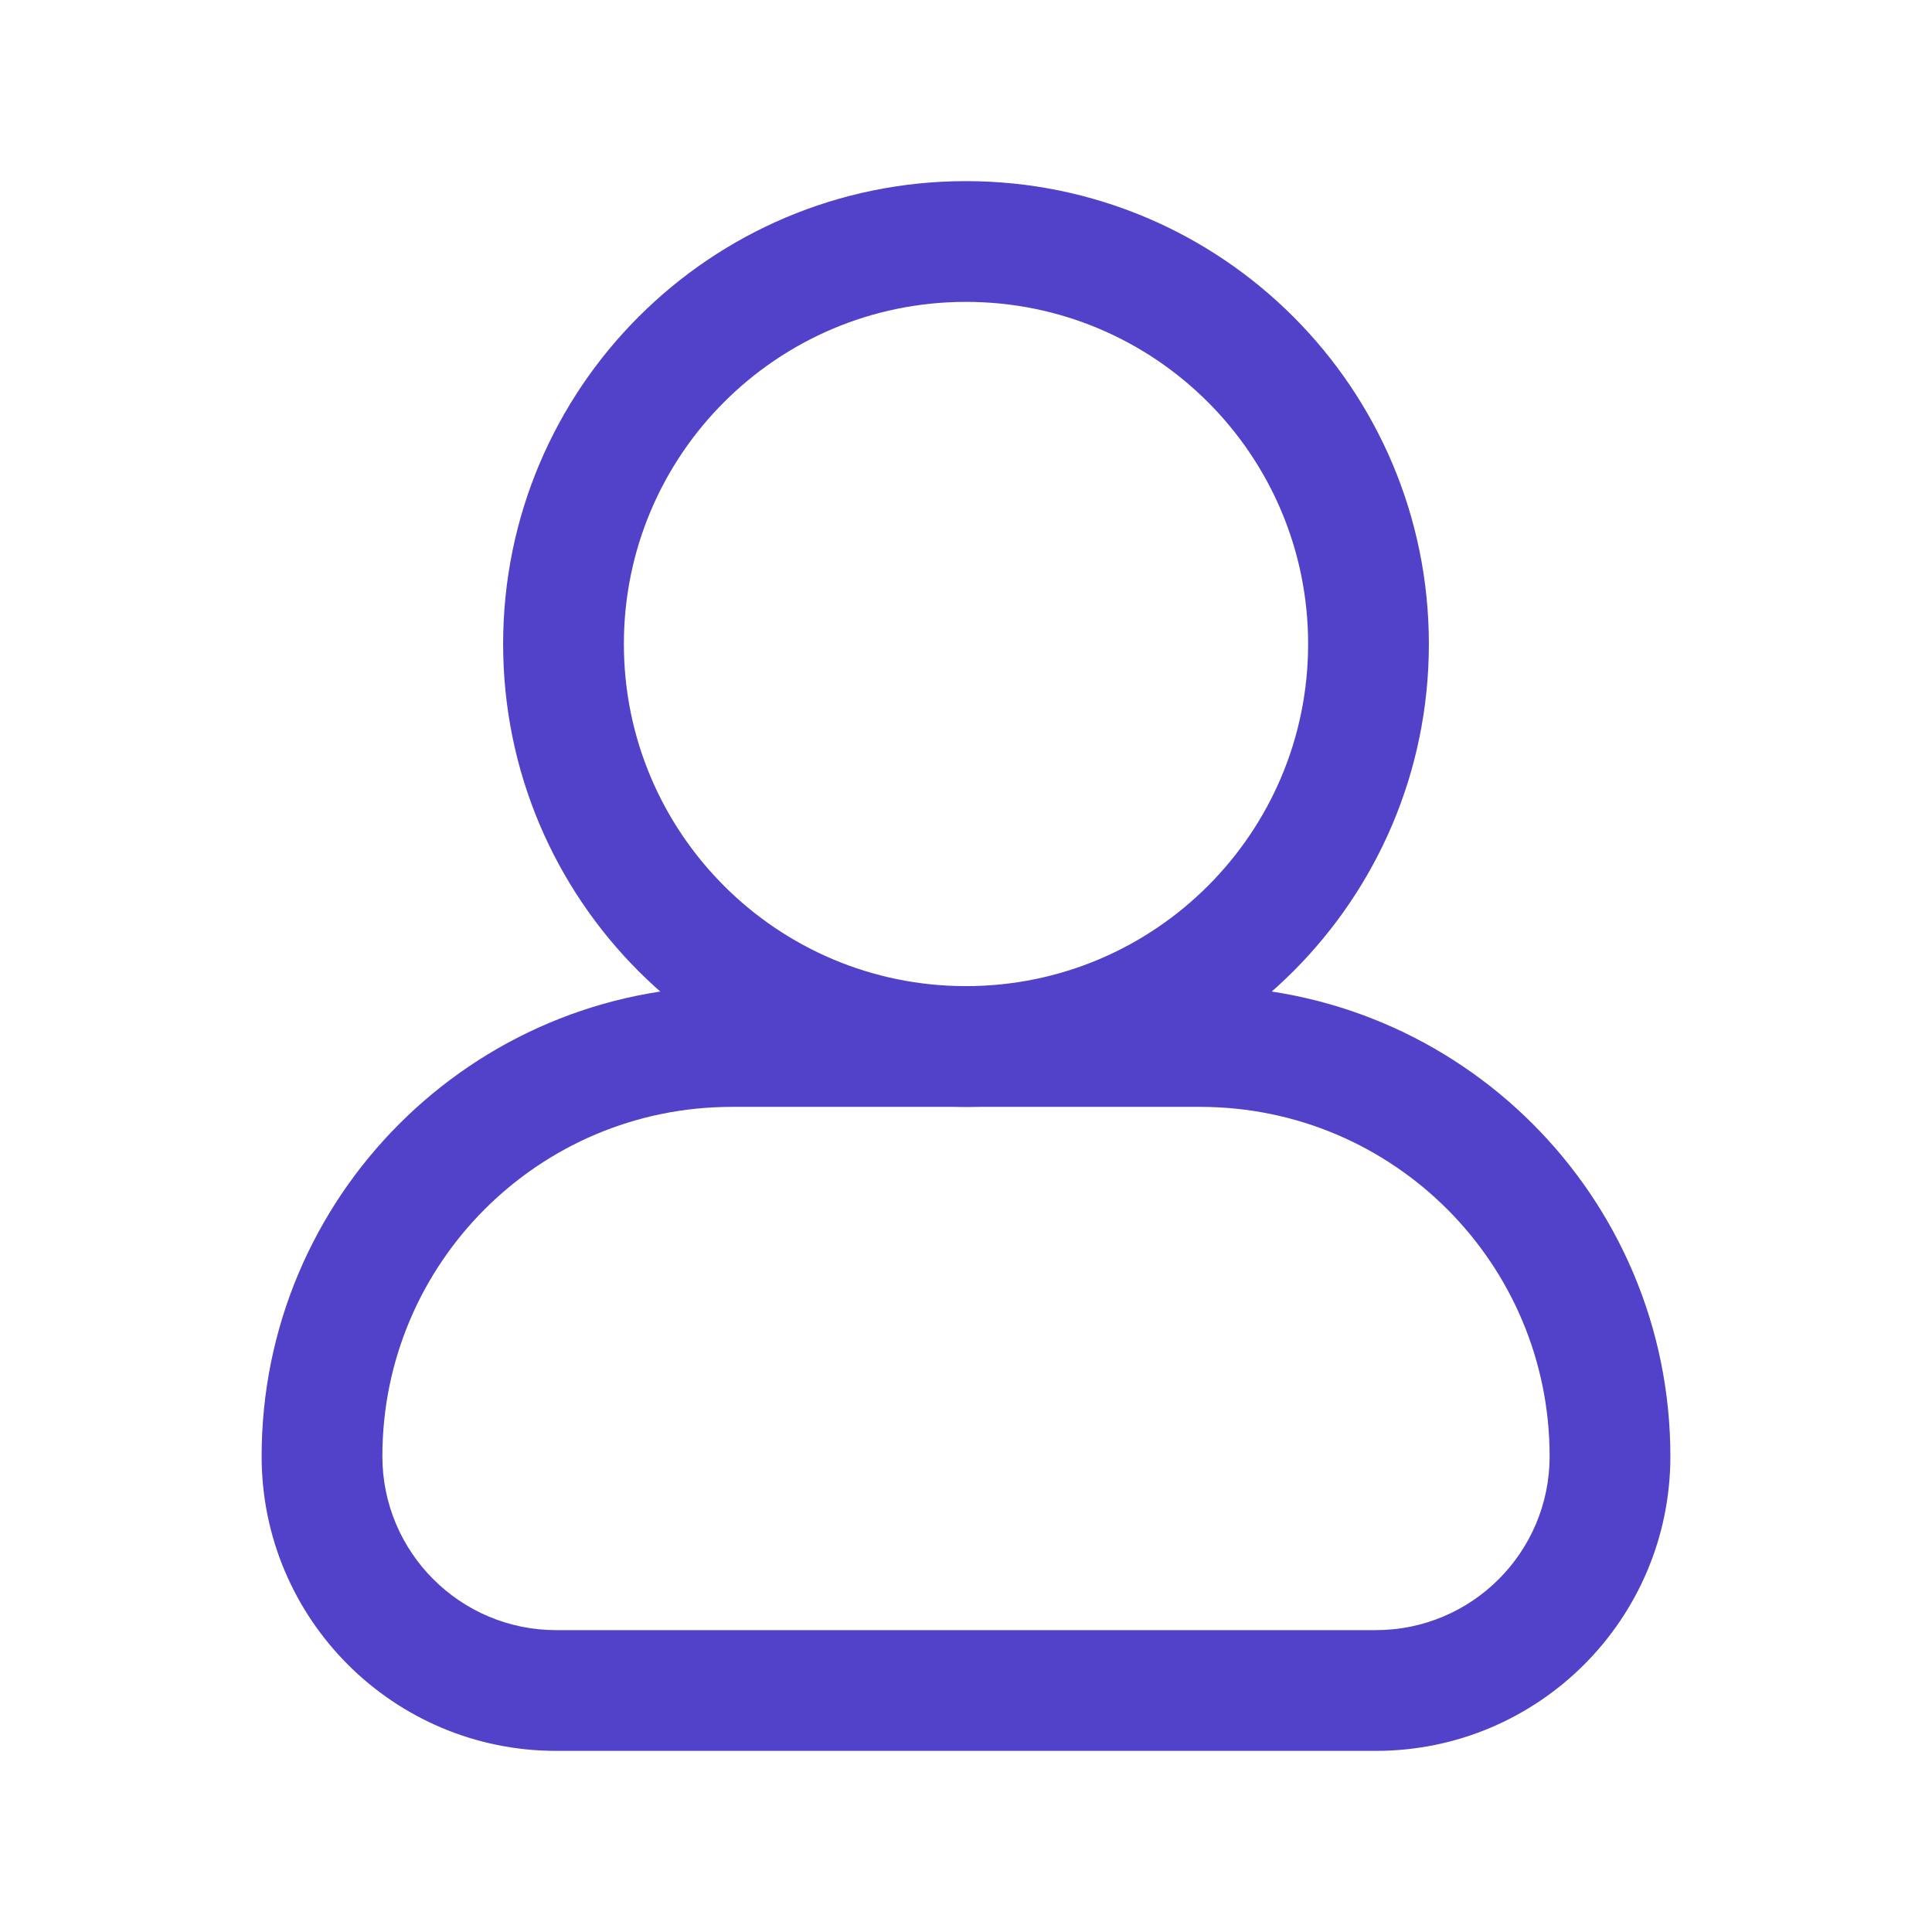
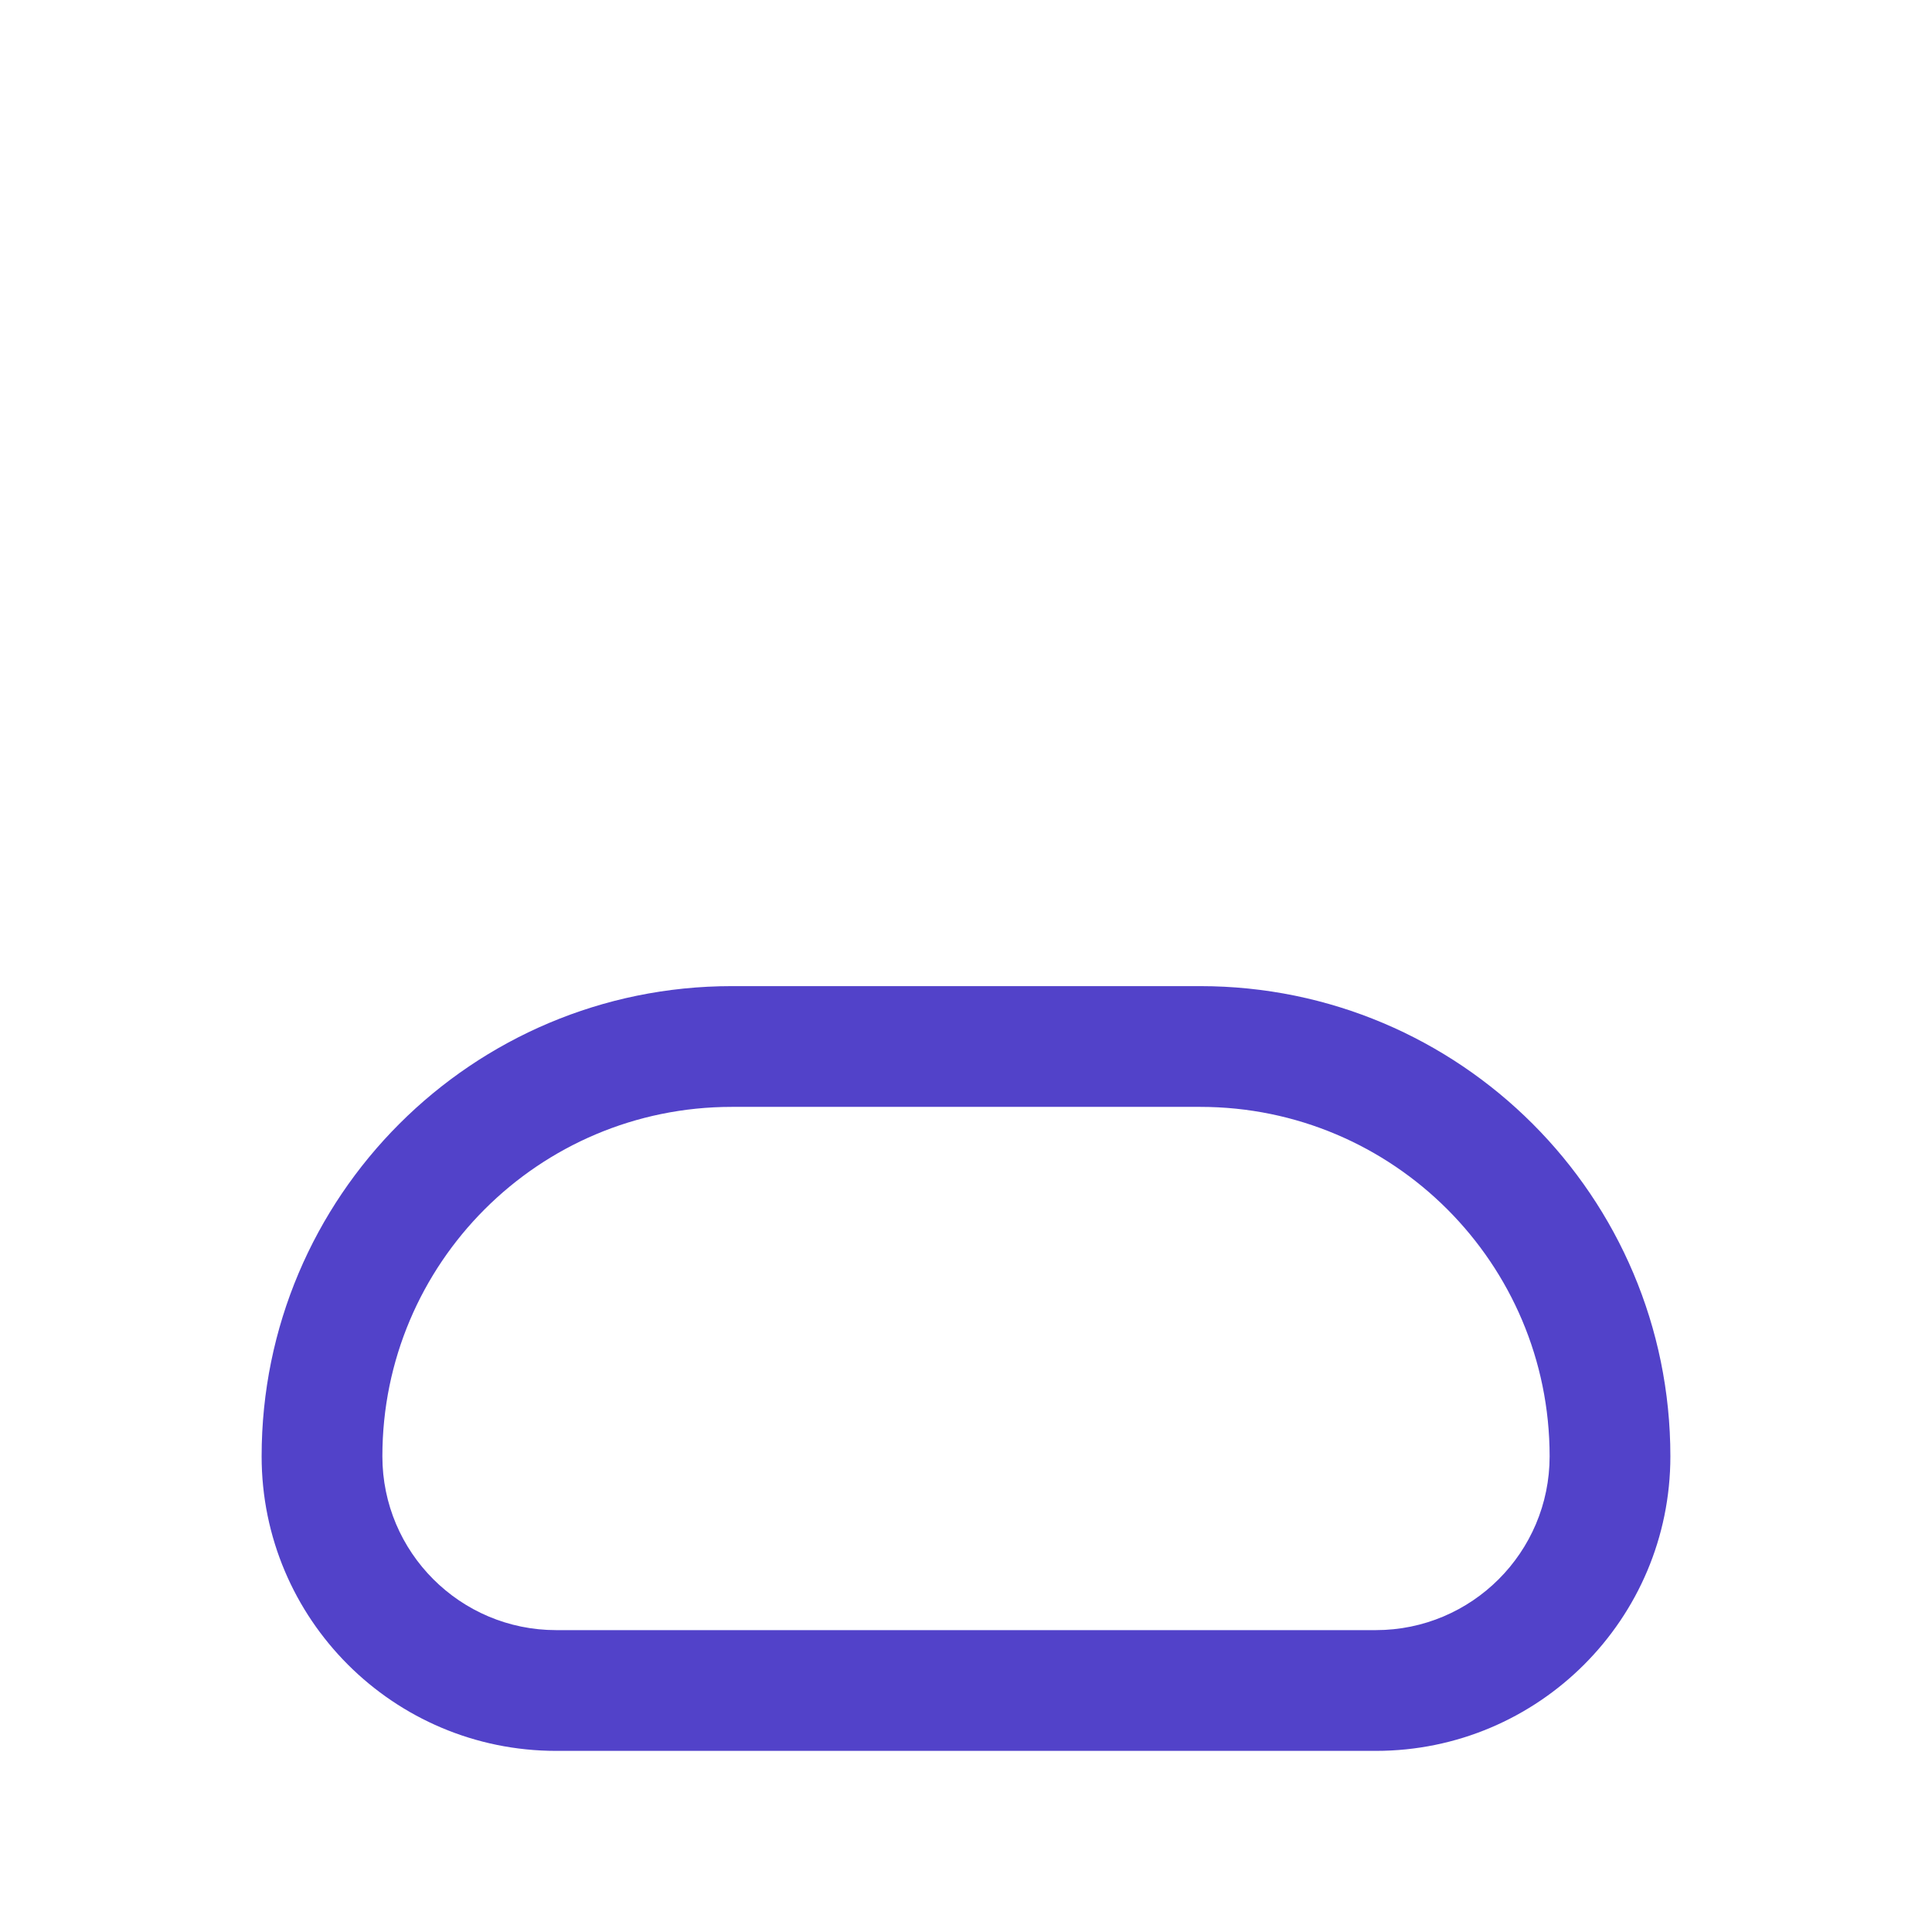
<svg xmlns="http://www.w3.org/2000/svg" width="24" height="24" viewBox="0 0 24 24" fill="none">
-   <path fill-rule="evenodd" clip-rule="evenodd" d="M12 3.75C9.653 3.75 7.75 5.653 7.75 8C7.75 10.347 9.653 12.25 12 12.25C14.347 12.25 16.25 10.347 16.25 8C16.25 5.653 14.347 3.75 12 3.75ZM6.25 8C6.25 4.824 8.824 2.25 12 2.25C15.176 2.25 17.75 4.824 17.75 8C17.75 11.176 15.176 13.75 12 13.75C8.824 13.75 6.25 11.176 6.25 8Z" fill="#5242C9" />
  <path fill-rule="evenodd" clip-rule="evenodd" d="M3.25 18.091C3.25 14.865 5.865 12.25 9.091 12.25H14.909C18.135 12.25 20.75 14.865 20.75 18.091C20.75 20.112 19.112 21.75 17.091 21.75H6.909C4.888 21.75 3.25 20.112 3.25 18.091ZM9.091 13.75C6.693 13.75 4.75 15.694 4.75 18.091C4.75 19.283 5.717 20.25 6.909 20.25H17.091C18.283 20.25 19.25 19.283 19.25 18.091C19.25 15.694 17.306 13.75 14.909 13.75H9.091Z" fill="#5242C9" />
</svg>